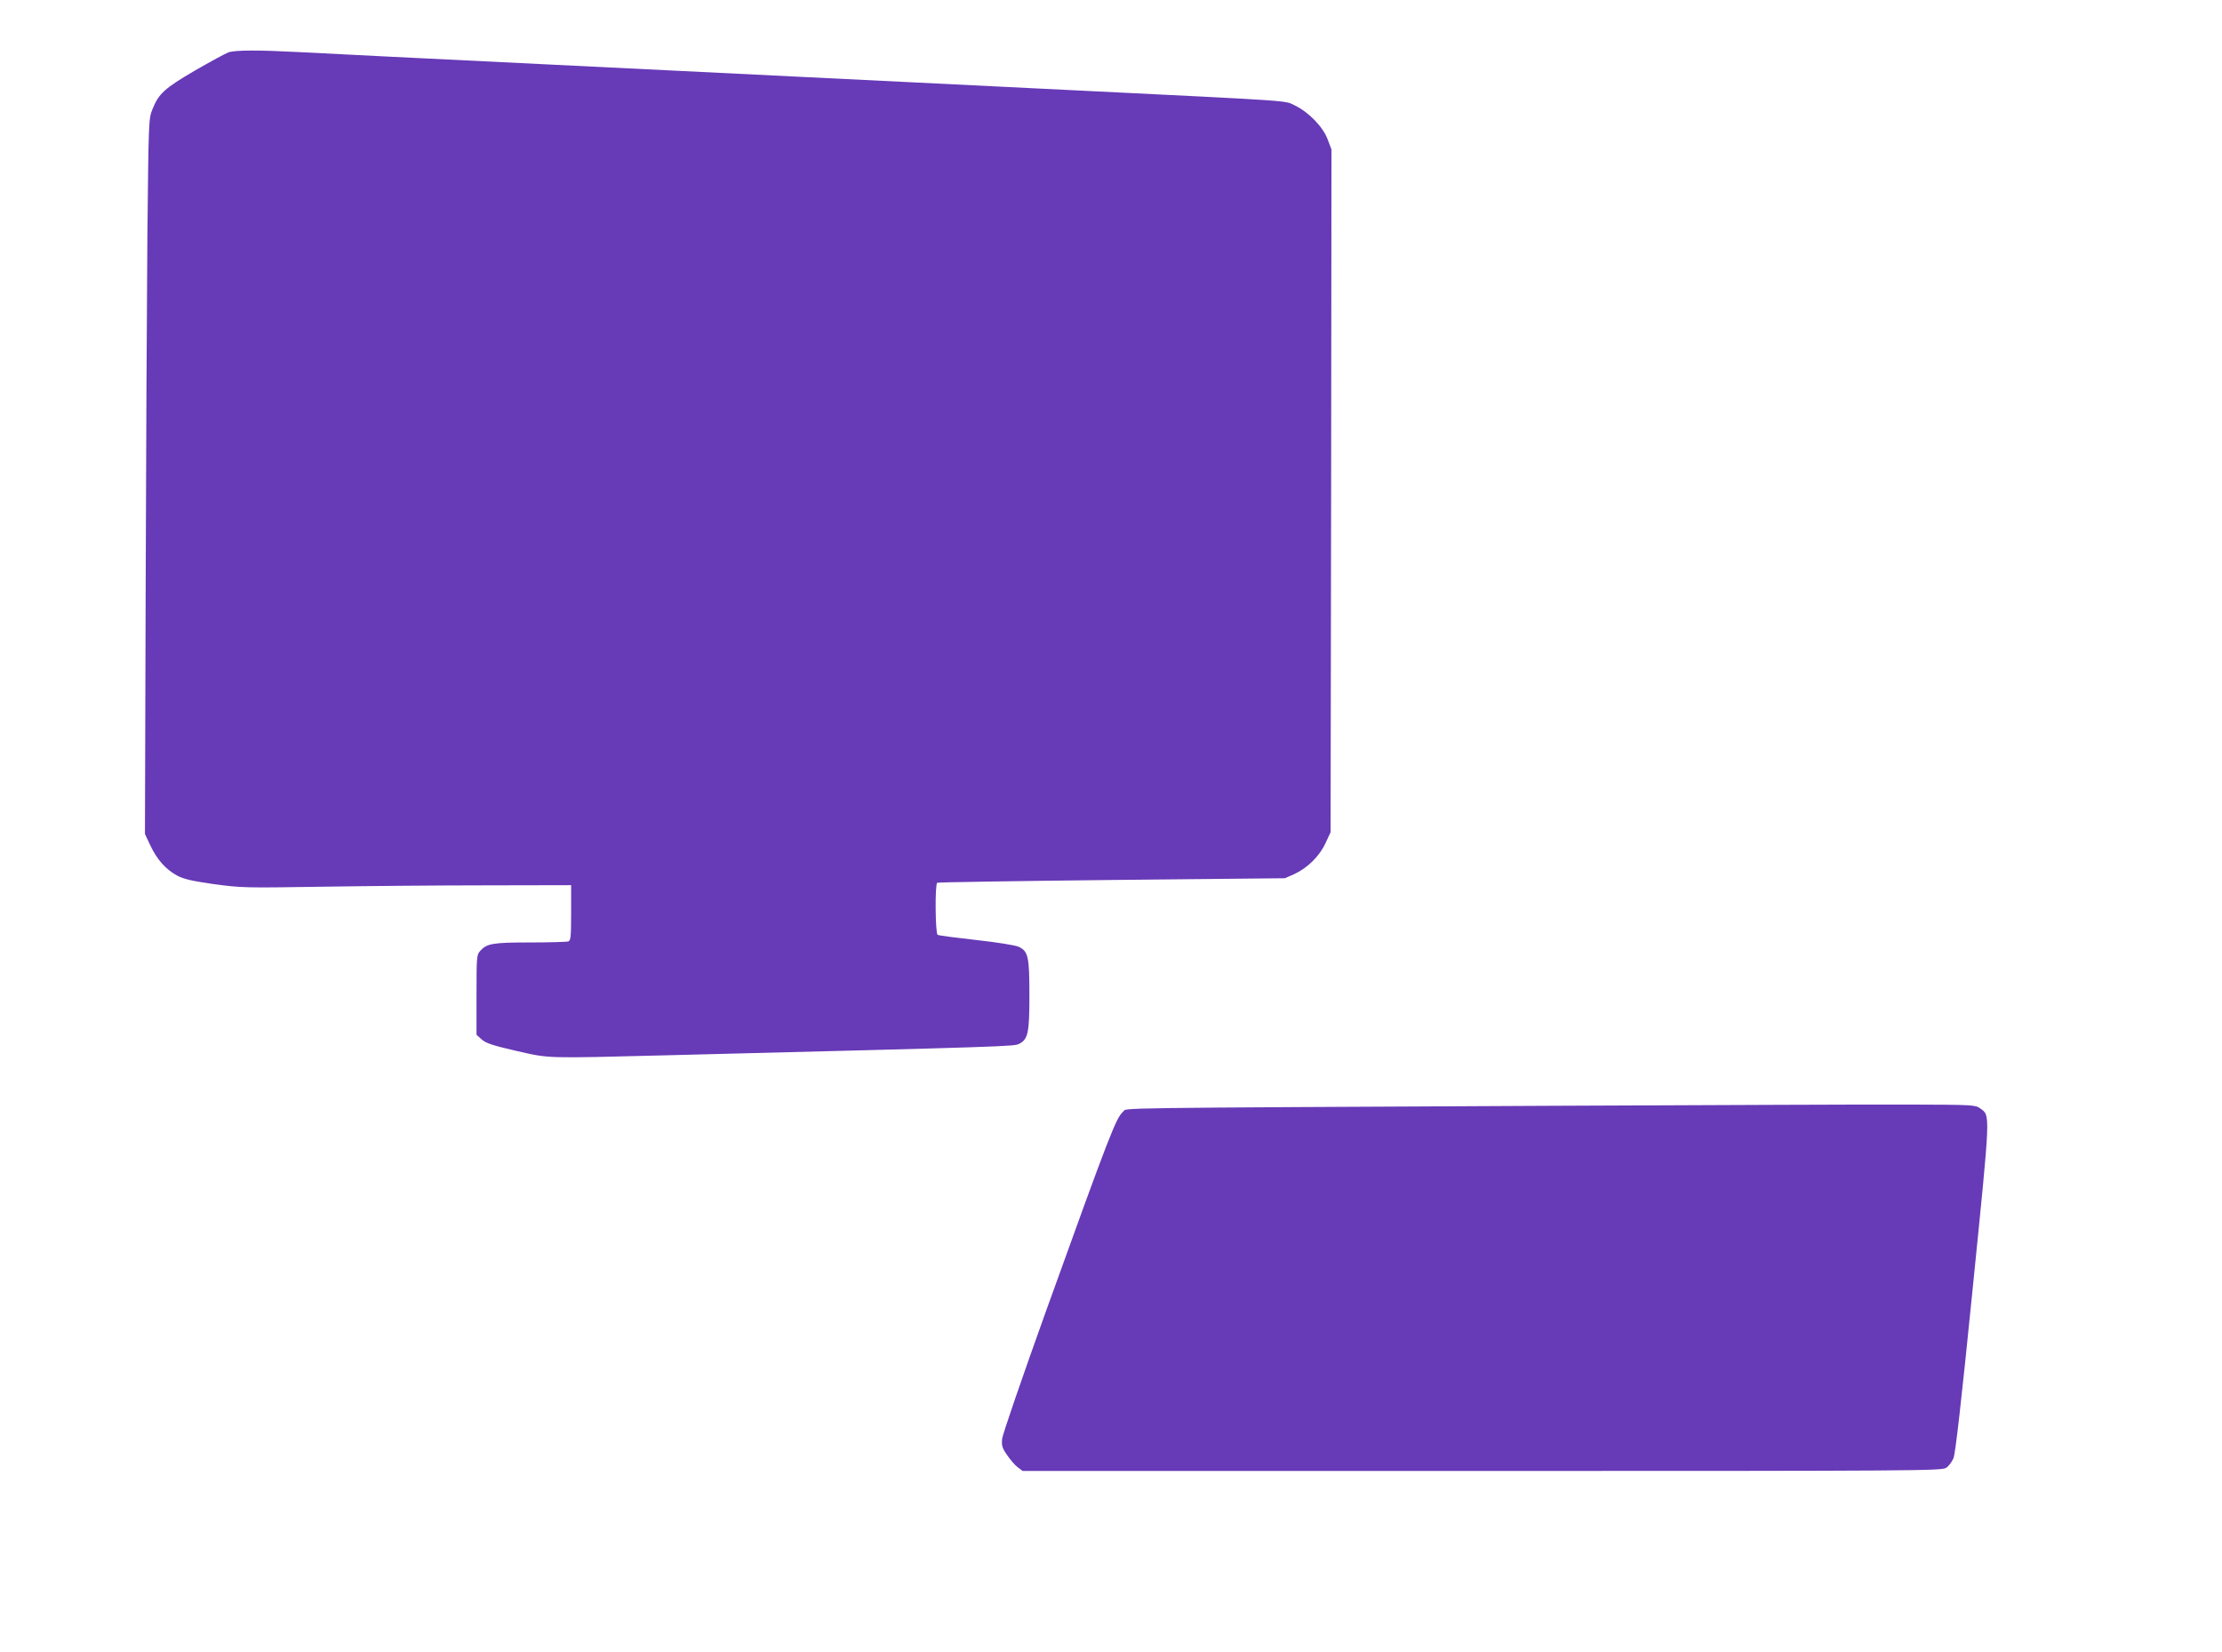
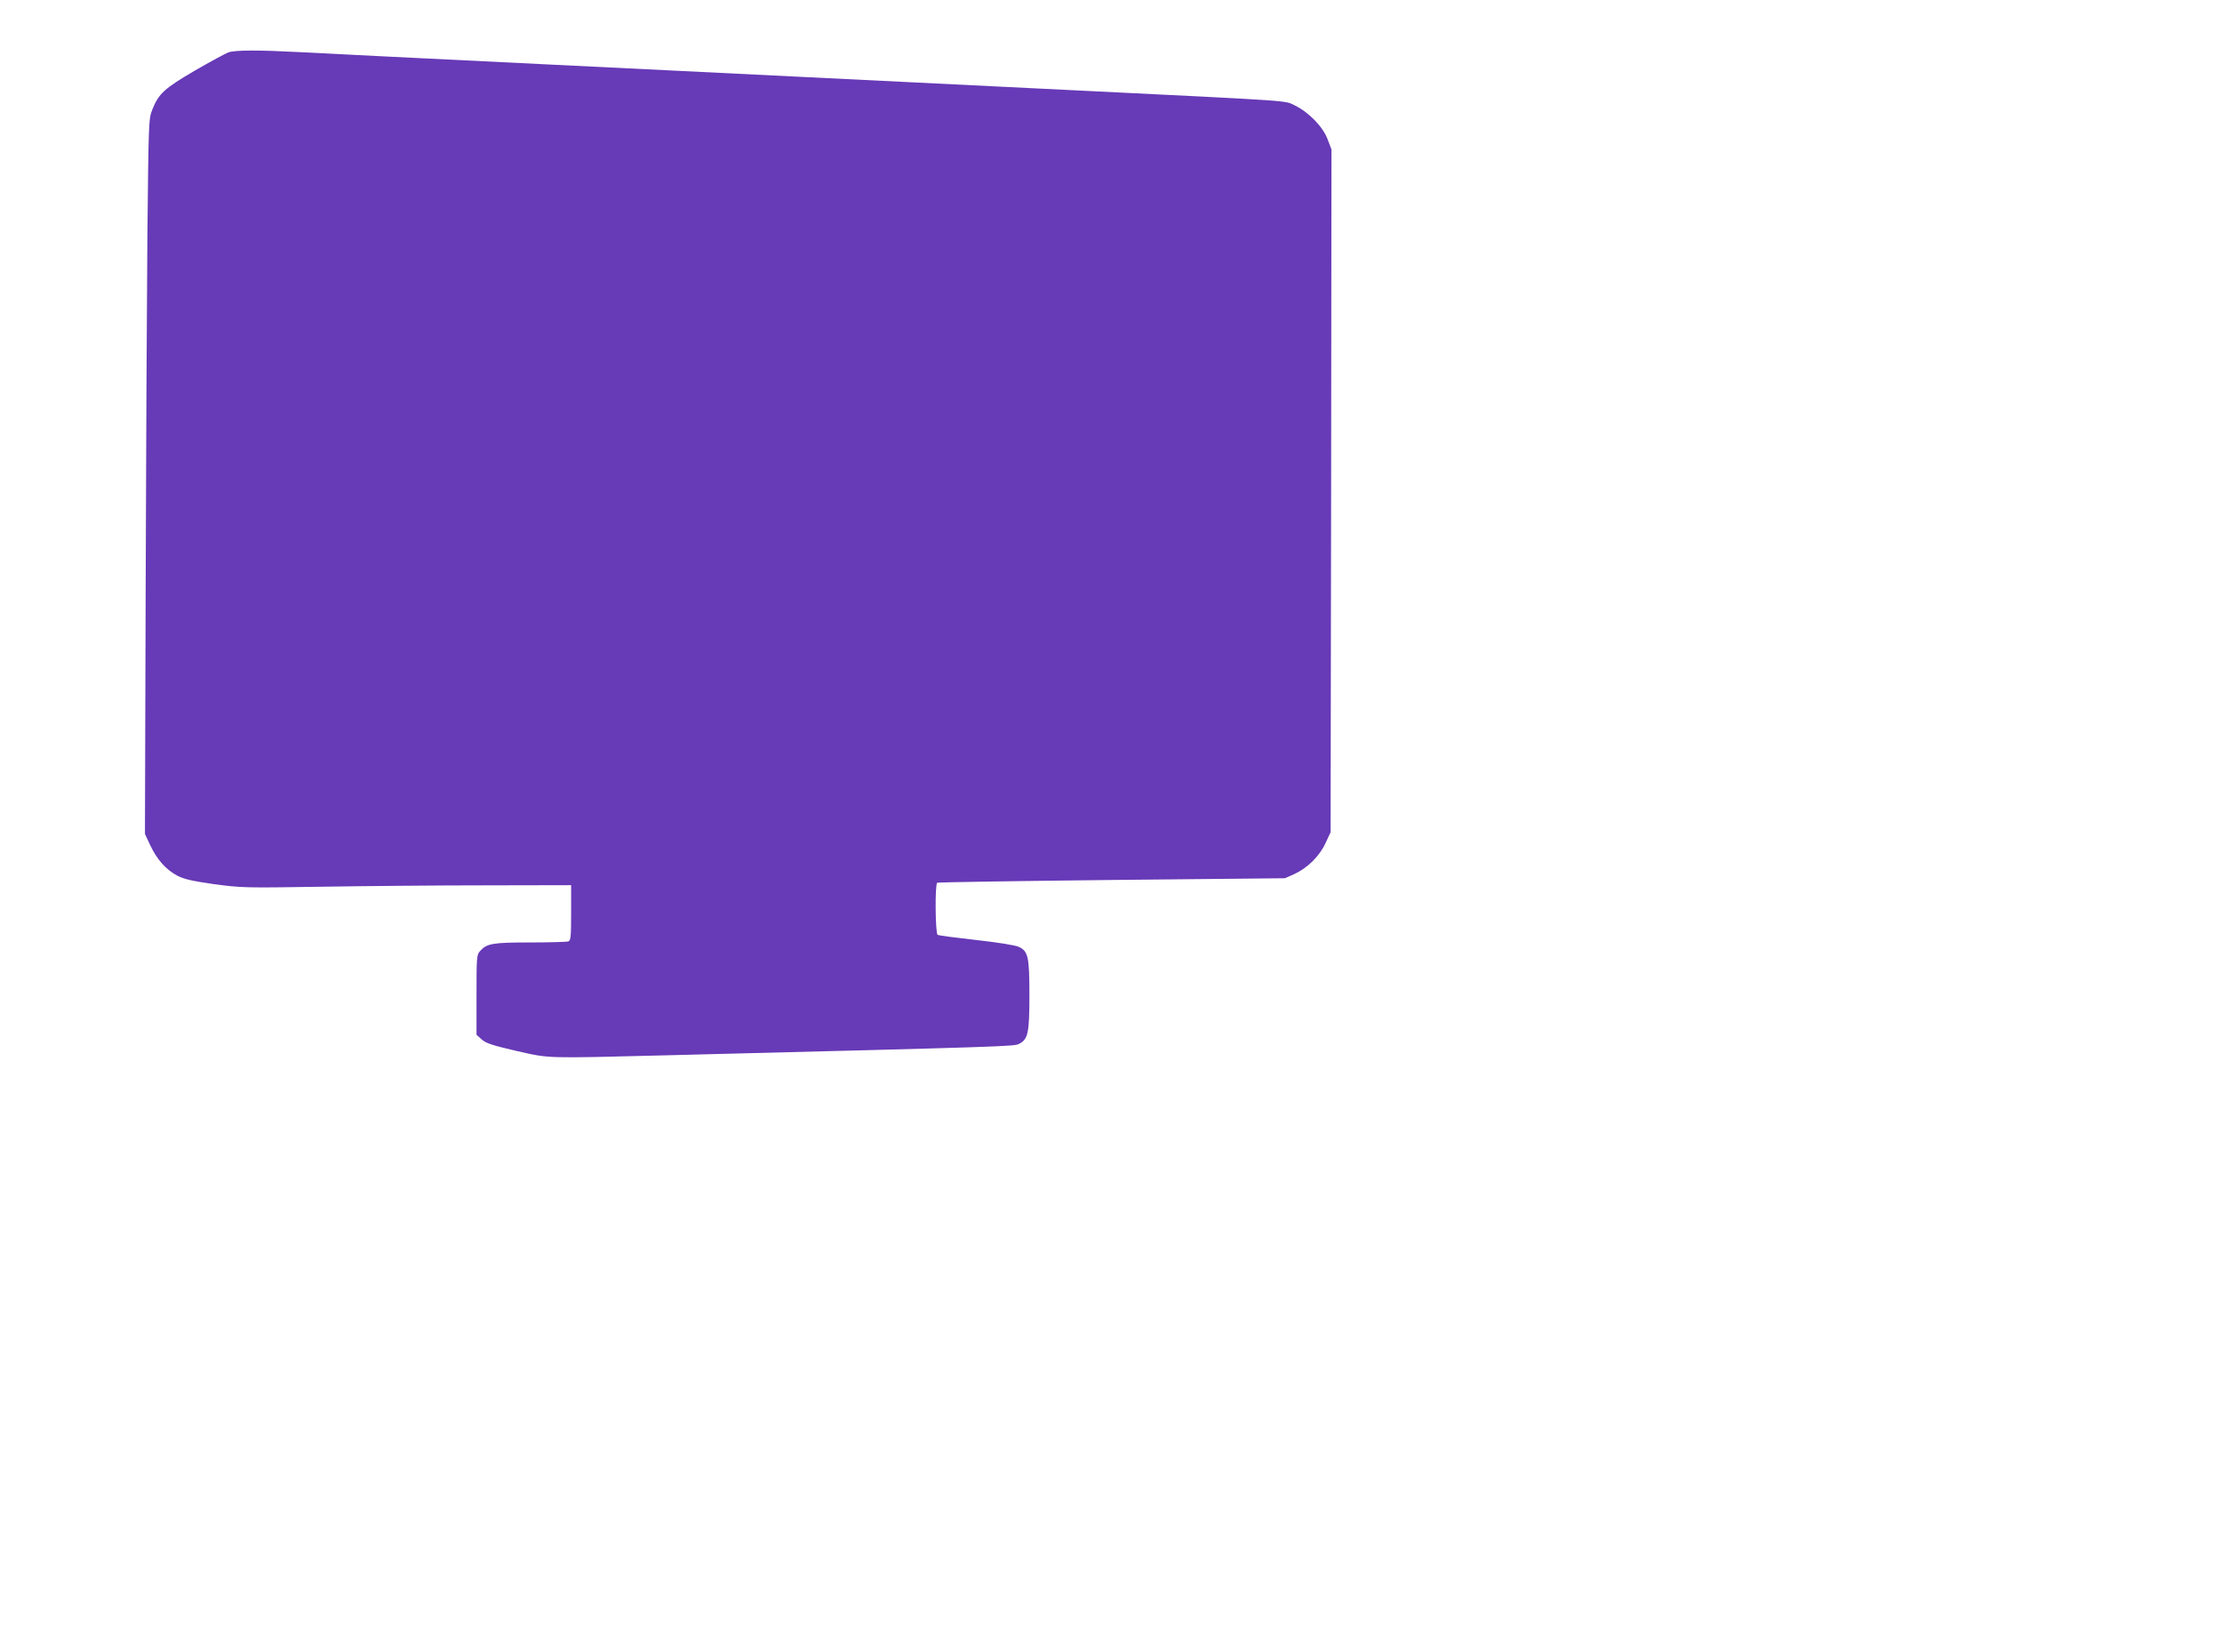
<svg xmlns="http://www.w3.org/2000/svg" version="1.0" width="1280pt" height="952pt" viewBox="0 0 1280 952" preserveAspectRatio="xMidYMid meet">
  <g transform="translate(0,952) scale(0.1,-0.1)" fill="#673ab7" stroke="none">
    <path d="M1315 9218 c-16 -6 -103 -53 -193 -105 -176 -103 -208 -133 -244 -223 -22 -54 -22 -68 -29 -735 -3 -374 -8 -1301 -10 -2060 l-4 -1380 31 -66 c39 -82 88 -137 153 -173 40 -21 82 -31 213 -50 157 -21 179 -22 613 -15 248 4 674 8 948 8 l497 1 0 -159 c0 -136 -2 -160 -16 -165 -9 -3 -108 -6 -220 -6 -218 0 -250 -6 -289 -50 -19 -21 -20 -36 -20 -252 l0 -230 30 -27 c25 -22 62 -34 200 -66 195 -44 155 -43 870 -25 1981 50 1997 51 2026 66 51 26 59 63 59 278 0 224 -7 256 -62 281 -19 9 -125 26 -244 39 -116 13 -217 26 -223 30 -13 9 -16 292 -2 300 5 3 457 10 1006 16 l997 10 54 24 c76 35 146 104 180 179 l29 62 3 1967 2 1967 -22 58 c-26 71 -108 156 -188 195 -64 30 29 24 -1275 88 -445 22 -1361 67 -2035 100 -2069 101 -2239 110 -2430 120 -230 12 -366 12 -405 -2z" />
-     <path d="M8950 3149 c-2632 -13 -2454 -11 -2480 -34 -41 -36 -75 -123 -443 -1145 -137 -382 -252 -715 -254 -740 -4 -39 0 -53 29 -94 18 -27 46 -59 61 -70 l28 -21 2647 0 c2517 0 2648 1 2673 18 14 9 33 34 42 55 11 26 45 320 111 980 104 1031 102 992 43 1036 -28 20 -39 21 -415 22 -213 1 -1132 -3 -2042 -7z" />
  </g>
</svg>